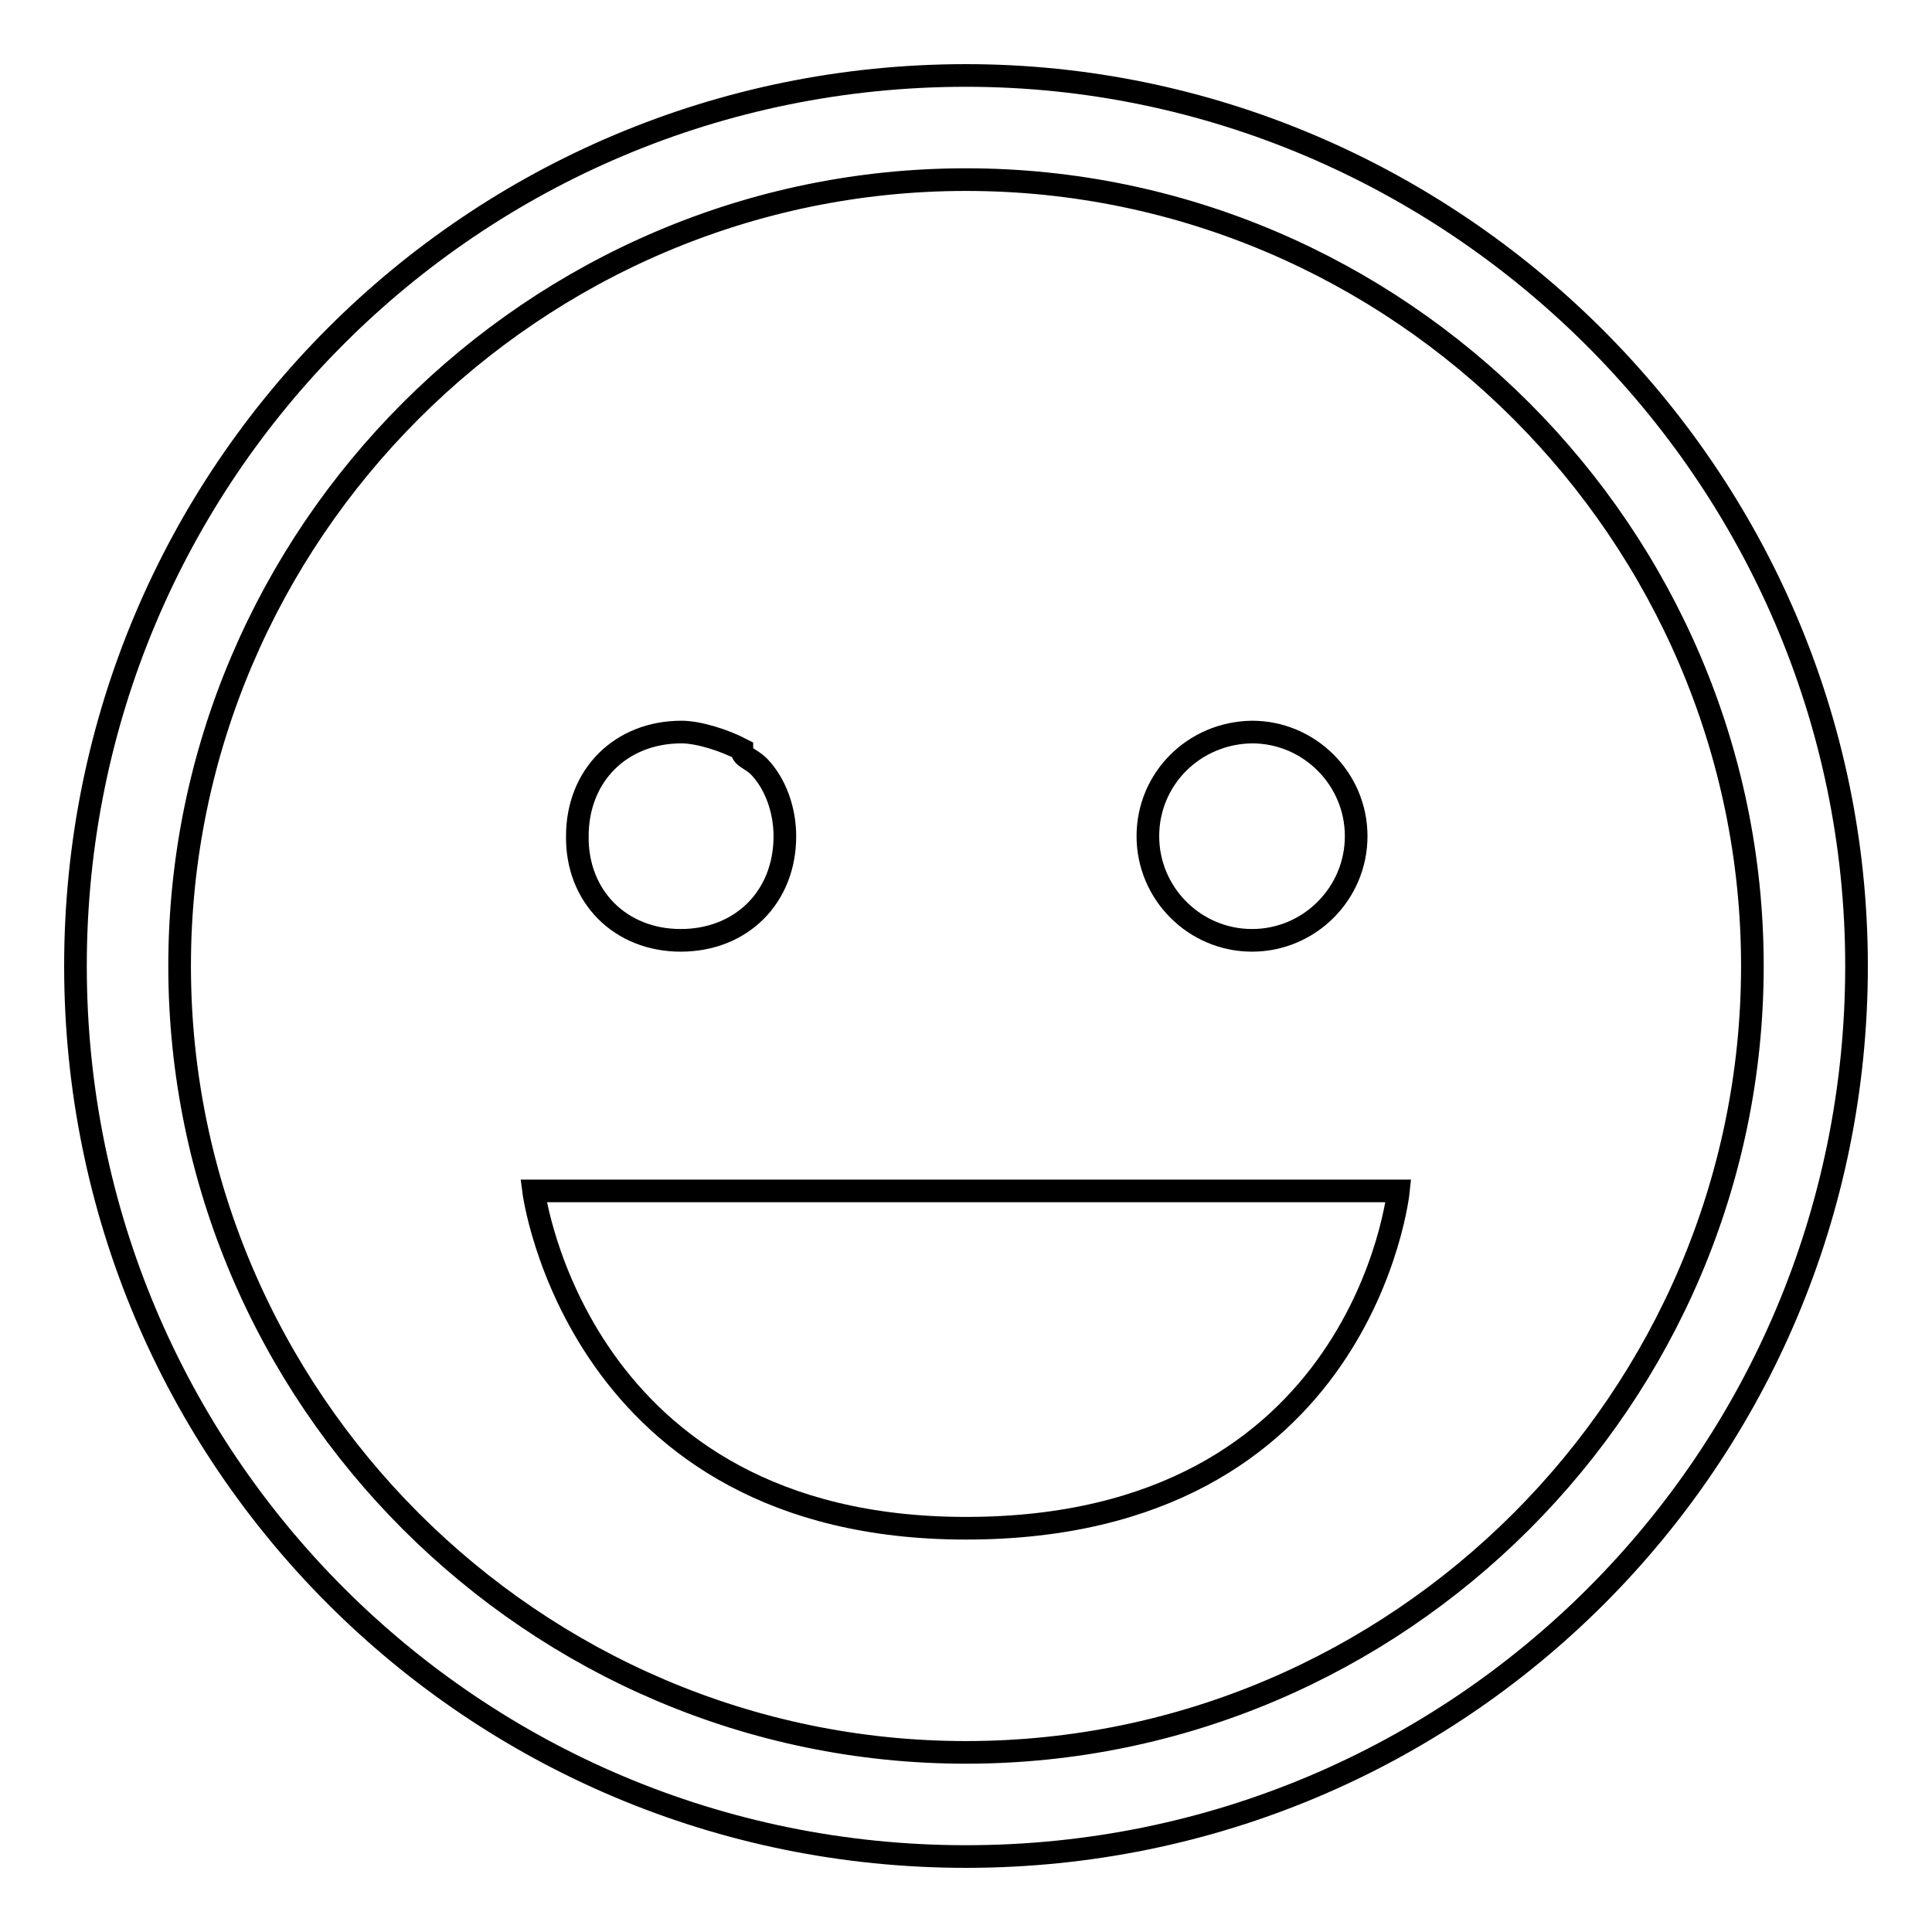
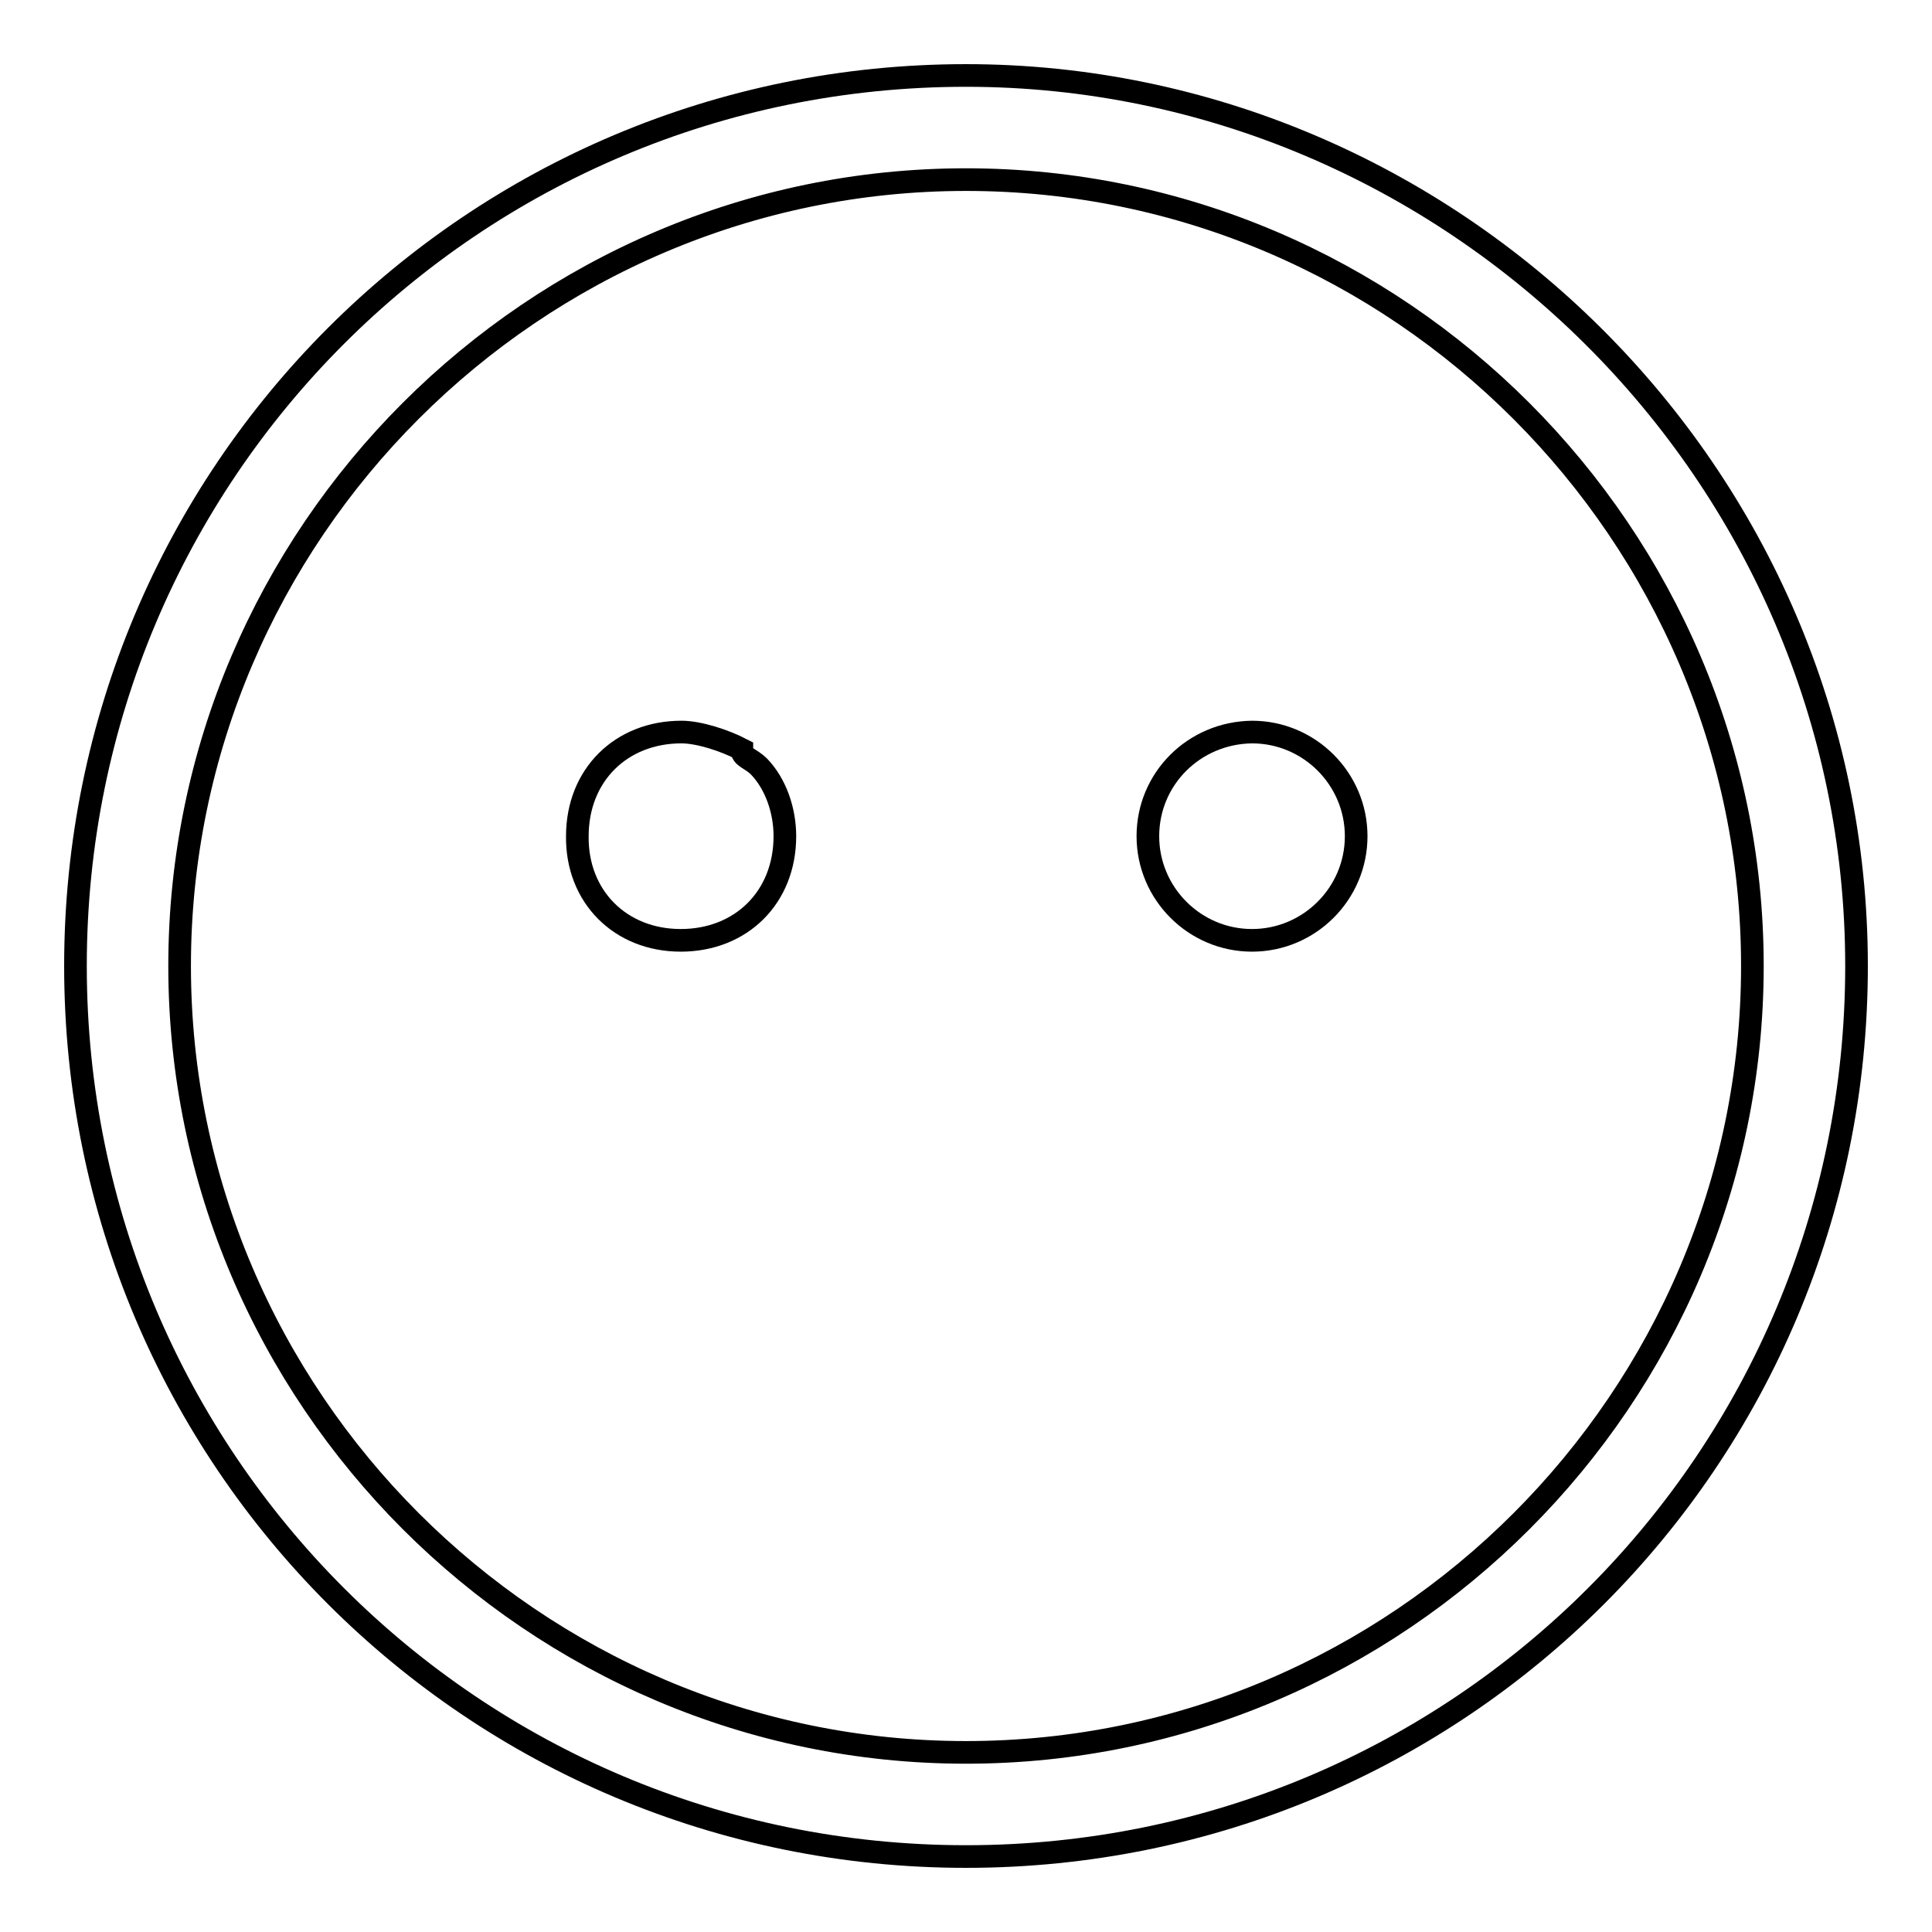
<svg xmlns="http://www.w3.org/2000/svg" version="1.1" x="0px" y="0px" viewBox="0 0 256 256" enable-background="new 0 0 256 256" xml:space="preserve">
  <g>
    <g>
-       <path stroke-width="3" fill-opacity="0" stroke="#000000" d="M70.7,157.8c0,0,5.7,44.7,57.3,44.7c52.7,0,57.3-44.7,57.3-44.7s-22.9,0-57.3,0C93.6,157.8,70.7,157.8,70.7,157.8z" />
      <path stroke-width="3" fill-opacity="0" stroke="#000000" d="M128,10C62.7,10,10,62.7,10,128c0,65.3,52.7,118,118,118c65.3,0,118-52.7,118-118C246,62.7,192.2,10,128,10z M128,232.2c-57.3,0-104.2-47-104.2-104.2c0-57.3,47-104.2,104.2-104.2c57.3,0,104.2,47,104.2,104.2C232.2,185.3,185.3,232.2,128,232.2z" />
      <path stroke-width="3" fill-opacity="0" stroke="#000000" d="M90.2,124.6c8,0,13.8-5.7,13.8-13.8l0,0l0,0c0-3.4-1.2-6.9-3.4-9.2c-1.2-1.2-2.3-1.2-2.3-2.3c-2.3-1.2-5.7-2.3-8-2.3c-8,0-13.8,5.7-13.8,13.8C76.4,118.8,82.2,124.6,90.2,124.6z" />
      <path stroke-width="3" fill-opacity="0" stroke="#000000" d="M152.1,110.8c0,7.6,6.2,13.8,13.8,13.8c7.6,0,13.8-6.2,13.8-13.8c0-7.6-6.2-13.8-13.8-13.8C158.2,97.1,152.1,103.2,152.1,110.8z" />
    </g>
  </g>
</svg>